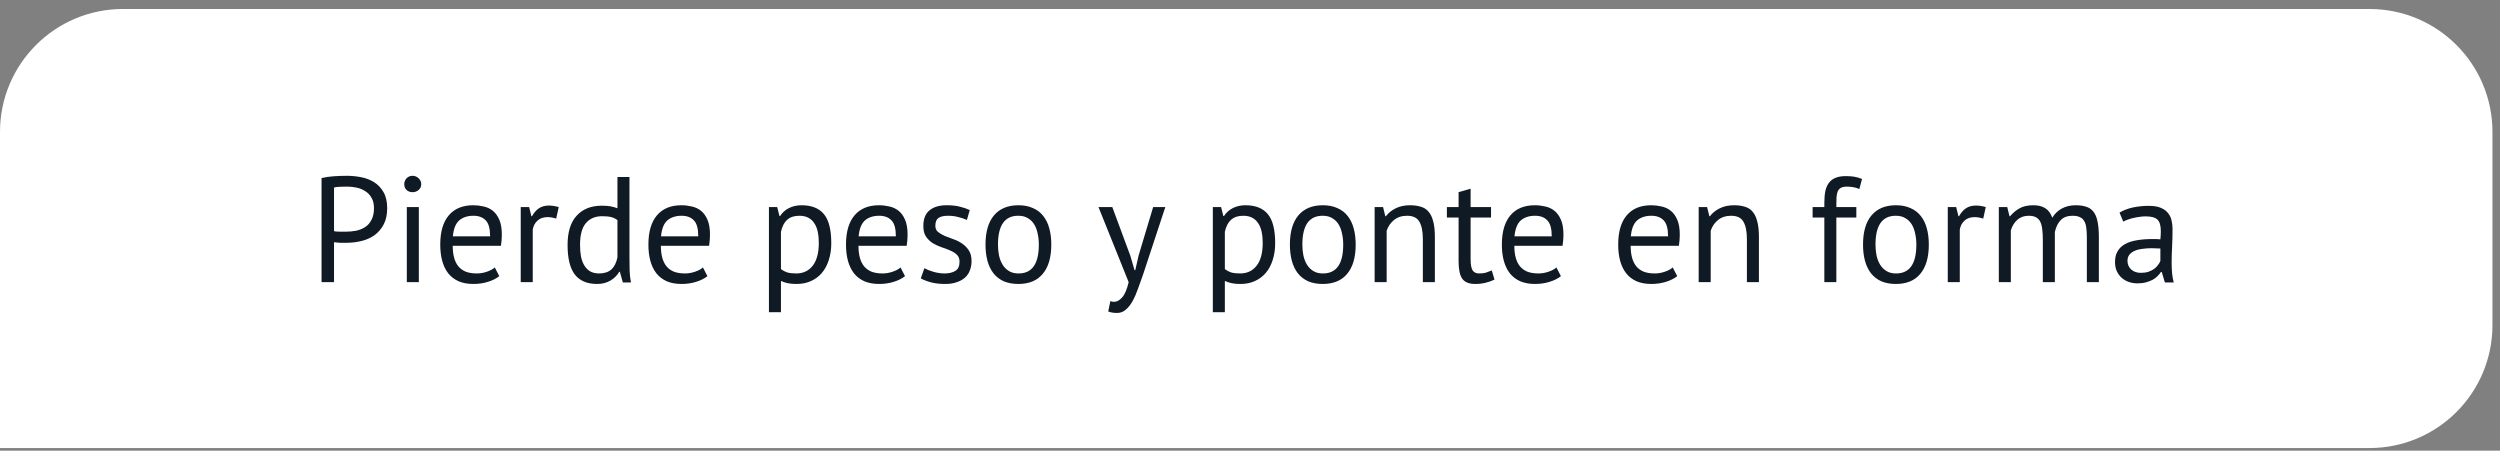
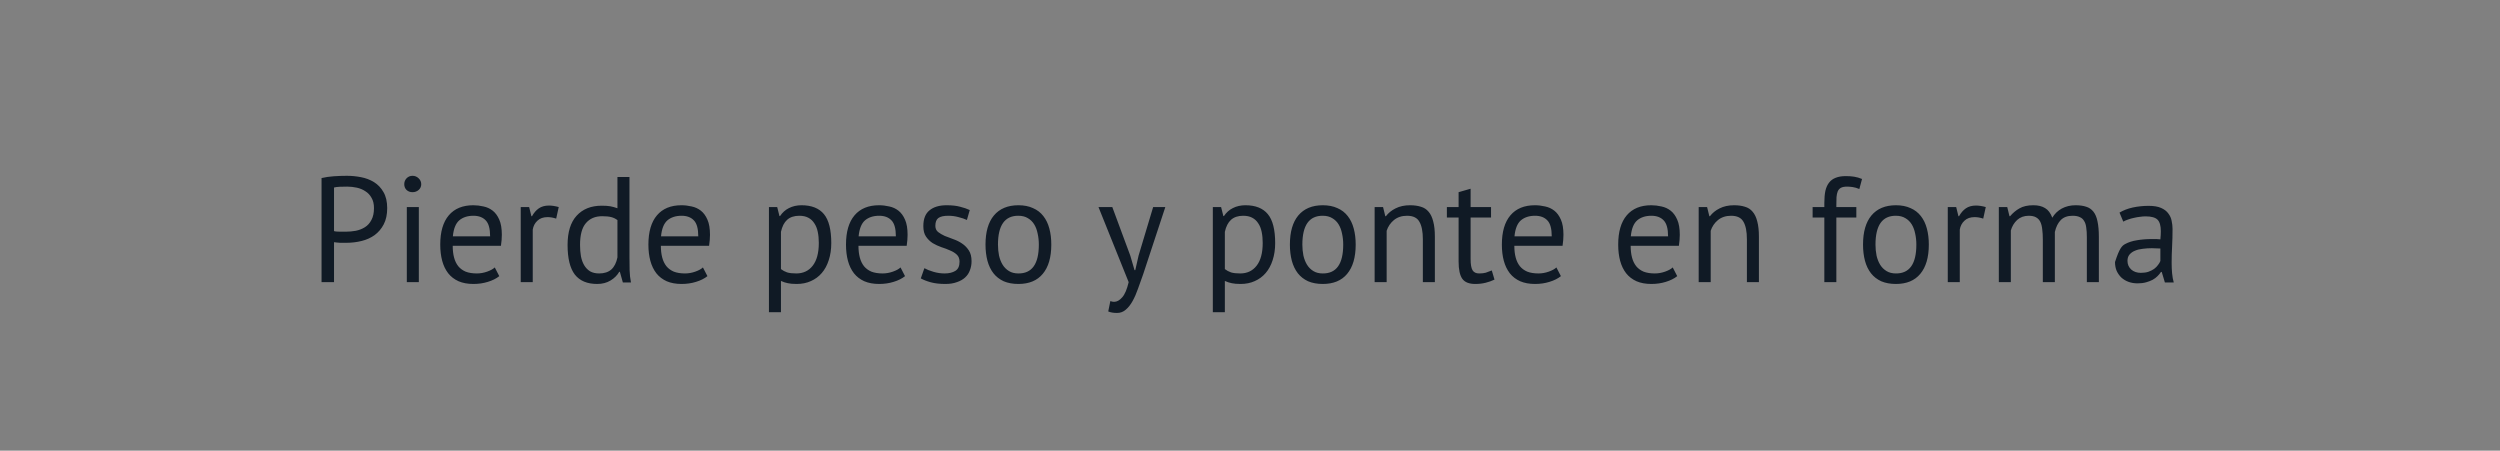
<svg xmlns="http://www.w3.org/2000/svg" width="233" height="42" viewBox="0 0 233 42" fill="none">
  <rect x="0" y="0" width="233" height="42" fill="#808080" stroke="none" />
-   <path d="M0 12.297C0 5.968 5.131 0.838 11.46 0.838H220.838C227.167 0.838 232.297 5.968 232.297 12.297V30.297C232.297 36.626 227.167 41.757 220.838 41.757H0V12.297Z" fill="white" />
-   <path d="M29.968 16.595C30.323 16.511 30.706 16.455 31.116 16.427C31.527 16.399 31.933 16.385 32.334 16.385C32.764 16.385 33.198 16.427 33.636 16.511C34.084 16.595 34.49 16.749 34.855 16.973C35.218 17.197 35.513 17.505 35.736 17.897C35.97 18.289 36.087 18.789 36.087 19.395C36.087 19.993 35.979 20.497 35.764 20.907C35.55 21.318 35.265 21.654 34.91 21.915C34.556 22.167 34.15 22.349 33.693 22.461C33.235 22.573 32.764 22.629 32.279 22.629C32.232 22.629 32.153 22.629 32.041 22.629C31.938 22.629 31.826 22.629 31.704 22.629C31.593 22.62 31.48 22.611 31.369 22.601C31.256 22.592 31.177 22.583 31.131 22.573V26.297H29.968V16.595ZM32.362 17.393C32.12 17.393 31.887 17.398 31.663 17.407C31.439 17.417 31.261 17.44 31.131 17.477V21.537C31.177 21.556 31.252 21.57 31.355 21.579C31.457 21.579 31.564 21.584 31.677 21.593C31.788 21.593 31.896 21.593 31.998 21.593C32.101 21.593 32.176 21.593 32.222 21.593C32.54 21.593 32.852 21.565 33.16 21.509C33.478 21.444 33.763 21.332 34.014 21.173C34.267 21.015 34.467 20.791 34.617 20.501C34.775 20.212 34.855 19.843 34.855 19.395C34.855 19.013 34.78 18.695 34.63 18.443C34.49 18.182 34.299 17.977 34.056 17.827C33.823 17.669 33.557 17.557 33.258 17.491C32.96 17.426 32.661 17.393 32.362 17.393ZM37.915 19.297H39.035V26.297H37.915V19.297ZM37.677 17.169C37.677 16.955 37.747 16.773 37.887 16.623C38.036 16.465 38.223 16.385 38.447 16.385C38.671 16.385 38.862 16.465 39.021 16.623C39.179 16.773 39.259 16.955 39.259 17.169C39.259 17.384 39.179 17.561 39.021 17.701C38.862 17.841 38.671 17.911 38.447 17.911C38.223 17.911 38.036 17.841 37.887 17.701C37.747 17.561 37.677 17.384 37.677 17.169ZM46.533 25.737C46.253 25.961 45.898 26.139 45.469 26.269C45.049 26.4 44.601 26.465 44.125 26.465C43.593 26.465 43.131 26.381 42.739 26.213C42.347 26.036 42.025 25.789 41.773 25.471C41.521 25.145 41.334 24.757 41.213 24.309C41.092 23.861 41.031 23.357 41.031 22.797C41.031 21.603 41.297 20.693 41.829 20.067C42.361 19.442 43.122 19.129 44.111 19.129C44.428 19.129 44.746 19.167 45.063 19.241C45.38 19.307 45.665 19.437 45.917 19.633C46.169 19.829 46.374 20.109 46.533 20.473C46.692 20.828 46.771 21.299 46.771 21.887C46.771 22.195 46.743 22.536 46.687 22.909H42.193C42.193 23.32 42.235 23.684 42.319 24.001C42.403 24.319 42.534 24.589 42.711 24.813C42.888 25.028 43.117 25.196 43.397 25.317C43.686 25.429 44.036 25.485 44.447 25.485C44.764 25.485 45.082 25.429 45.399 25.317C45.716 25.205 45.954 25.075 46.113 24.925L46.533 25.737ZM44.125 20.109C43.574 20.109 43.131 20.254 42.795 20.543C42.468 20.833 42.272 21.327 42.207 22.027H45.679C45.679 21.318 45.544 20.823 45.273 20.543C45.002 20.254 44.62 20.109 44.125 20.109ZM51.836 20.375C51.556 20.282 51.29 20.235 51.038 20.235C50.637 20.235 50.32 20.347 50.086 20.571C49.853 20.786 49.708 21.061 49.652 21.397V26.297H48.532V19.297H49.316L49.526 20.151H49.582C49.76 19.834 49.97 19.591 50.212 19.423C50.464 19.246 50.782 19.157 51.164 19.157C51.435 19.157 51.738 19.204 52.074 19.297L51.836 20.375ZM58.666 23.889C58.666 24.365 58.671 24.799 58.68 25.191C58.69 25.574 58.731 25.952 58.806 26.325H58.05L57.77 25.331H57.714C57.528 25.658 57.257 25.929 56.902 26.143C56.547 26.358 56.132 26.465 55.656 26.465C54.723 26.465 54.028 26.171 53.57 25.583C53.122 24.995 52.898 24.076 52.898 22.825C52.898 21.631 53.178 20.725 53.738 20.109C54.307 19.484 55.087 19.171 56.076 19.171C56.422 19.171 56.692 19.19 56.888 19.227C57.093 19.265 57.313 19.325 57.546 19.409V16.497H58.666V23.889ZM55.838 25.485C56.314 25.485 56.692 25.364 56.972 25.121C57.252 24.869 57.444 24.491 57.546 23.987V20.515C57.378 20.385 57.187 20.291 56.972 20.235C56.758 20.179 56.473 20.151 56.118 20.151C55.474 20.151 54.97 20.366 54.606 20.795C54.242 21.215 54.06 21.892 54.06 22.825C54.06 23.208 54.088 23.563 54.144 23.889C54.209 24.216 54.312 24.496 54.452 24.729C54.592 24.963 54.774 25.149 54.998 25.289C55.231 25.42 55.511 25.485 55.838 25.485ZM65.933 25.737C65.653 25.961 65.299 26.139 64.869 26.269C64.449 26.4 64.001 26.465 63.525 26.465C62.993 26.465 62.531 26.381 62.139 26.213C61.747 26.036 61.425 25.789 61.173 25.471C60.921 25.145 60.735 24.757 60.613 24.309C60.492 23.861 60.431 23.357 60.431 22.797C60.431 21.603 60.697 20.693 61.229 20.067C61.761 19.442 62.522 19.129 63.511 19.129C63.829 19.129 64.146 19.167 64.463 19.241C64.781 19.307 65.065 19.437 65.317 19.633C65.569 19.829 65.775 20.109 65.933 20.473C66.092 20.828 66.171 21.299 66.171 21.887C66.171 22.195 66.143 22.536 66.087 22.909H61.593C61.593 23.32 61.635 23.684 61.719 24.001C61.803 24.319 61.934 24.589 62.111 24.813C62.289 25.028 62.517 25.196 62.797 25.317C63.087 25.429 63.437 25.485 63.847 25.485C64.165 25.485 64.482 25.429 64.799 25.317C65.117 25.205 65.355 25.075 65.513 24.925L65.933 25.737ZM63.525 20.109C62.975 20.109 62.531 20.254 62.195 20.543C61.869 20.833 61.673 21.327 61.607 22.027H65.079C65.079 21.318 64.944 20.823 64.673 20.543C64.403 20.254 64.02 20.109 63.525 20.109ZM71.665 19.297H72.435L72.645 20.137H72.701C72.916 19.811 73.191 19.563 73.527 19.395C73.873 19.218 74.264 19.129 74.703 19.129C75.636 19.129 76.332 19.405 76.789 19.955C77.246 20.506 77.475 21.407 77.475 22.657C77.475 23.245 77.396 23.777 77.237 24.253C77.088 24.72 76.873 25.117 76.593 25.443C76.313 25.77 75.972 26.022 75.571 26.199C75.179 26.377 74.74 26.465 74.255 26.465C73.91 26.465 73.635 26.442 73.429 26.395C73.233 26.358 73.019 26.288 72.785 26.185V29.097H71.665V19.297ZM74.493 20.109C74.017 20.109 73.639 20.235 73.359 20.487C73.088 20.73 72.897 21.103 72.785 21.607V25.079C72.953 25.21 73.144 25.313 73.359 25.387C73.574 25.453 73.859 25.485 74.213 25.485C74.857 25.485 75.366 25.247 75.739 24.771C76.122 24.286 76.313 23.577 76.313 22.643C76.313 22.261 76.281 21.915 76.215 21.607C76.15 21.29 76.043 21.024 75.893 20.809C75.753 20.585 75.567 20.413 75.333 20.291C75.109 20.17 74.829 20.109 74.493 20.109ZM84.349 25.737C84.069 25.961 83.715 26.139 83.285 26.269C82.865 26.4 82.417 26.465 81.941 26.465C81.409 26.465 80.947 26.381 80.555 26.213C80.163 26.036 79.841 25.789 79.589 25.471C79.337 25.145 79.151 24.757 79.029 24.309C78.908 23.861 78.847 23.357 78.847 22.797C78.847 21.603 79.113 20.693 79.645 20.067C80.177 19.442 80.938 19.129 81.927 19.129C82.245 19.129 82.562 19.167 82.879 19.241C83.197 19.307 83.481 19.437 83.733 19.633C83.985 19.829 84.191 20.109 84.349 20.473C84.508 20.828 84.587 21.299 84.587 21.887C84.587 22.195 84.559 22.536 84.503 22.909H80.009C80.009 23.32 80.051 23.684 80.135 24.001C80.219 24.319 80.35 24.589 80.527 24.813C80.705 25.028 80.933 25.196 81.213 25.317C81.503 25.429 81.853 25.485 82.263 25.485C82.581 25.485 82.898 25.429 83.215 25.317C83.533 25.205 83.771 25.075 83.929 24.925L84.349 25.737ZM81.941 20.109C81.391 20.109 80.947 20.254 80.611 20.543C80.285 20.833 80.089 21.327 80.023 22.027H83.495C83.495 21.318 83.36 20.823 83.089 20.543C82.819 20.254 82.436 20.109 81.941 20.109ZM89.429 24.393C89.429 24.113 89.345 23.894 89.177 23.735C89.009 23.577 88.799 23.446 88.547 23.343C88.304 23.231 88.033 23.129 87.735 23.035C87.445 22.933 87.175 22.807 86.923 22.657C86.68 22.499 86.475 22.298 86.307 22.055C86.139 21.813 86.055 21.486 86.055 21.075C86.055 20.403 86.246 19.913 86.629 19.605C87.011 19.288 87.543 19.129 88.225 19.129C88.729 19.129 89.149 19.176 89.485 19.269C89.83 19.353 90.129 19.456 90.381 19.577L90.115 20.501C89.9 20.399 89.639 20.31 89.331 20.235C89.032 20.151 88.71 20.109 88.365 20.109C87.954 20.109 87.651 20.179 87.455 20.319C87.268 20.459 87.175 20.702 87.175 21.047C87.175 21.29 87.259 21.481 87.427 21.621C87.595 21.752 87.8 21.873 88.043 21.985C88.295 22.088 88.565 22.191 88.855 22.293C89.153 22.396 89.424 22.531 89.667 22.699C89.919 22.867 90.129 23.082 90.297 23.343C90.465 23.595 90.549 23.931 90.549 24.351C90.549 24.65 90.497 24.93 90.395 25.191C90.301 25.453 90.152 25.677 89.947 25.863C89.741 26.05 89.485 26.195 89.177 26.297C88.878 26.409 88.523 26.465 88.113 26.465C87.581 26.465 87.128 26.414 86.755 26.311C86.381 26.209 86.069 26.087 85.817 25.947L86.153 24.995C86.367 25.117 86.647 25.229 86.993 25.331C87.338 25.434 87.688 25.485 88.043 25.485C88.444 25.485 88.775 25.406 89.037 25.247C89.298 25.089 89.429 24.804 89.429 24.393ZM91.849 22.797C91.849 21.612 92.111 20.707 92.633 20.081C93.165 19.447 93.926 19.129 94.915 19.129C95.438 19.129 95.891 19.218 96.273 19.395C96.665 19.563 96.987 19.811 97.239 20.137C97.491 20.455 97.678 20.842 97.799 21.299C97.921 21.747 97.981 22.247 97.981 22.797C97.981 23.983 97.715 24.893 97.183 25.527C96.661 26.153 95.905 26.465 94.915 26.465C94.393 26.465 93.935 26.381 93.543 26.213C93.161 26.036 92.843 25.789 92.591 25.471C92.339 25.145 92.153 24.757 92.031 24.309C91.91 23.852 91.849 23.348 91.849 22.797ZM93.011 22.797C93.011 23.152 93.044 23.493 93.109 23.819C93.184 24.146 93.296 24.431 93.445 24.673C93.595 24.916 93.791 25.112 94.033 25.261C94.276 25.411 94.57 25.485 94.915 25.485C96.185 25.495 96.819 24.599 96.819 22.797C96.819 22.433 96.782 22.088 96.707 21.761C96.642 21.435 96.535 21.15 96.385 20.907C96.236 20.665 96.04 20.473 95.797 20.333C95.555 20.184 95.261 20.109 94.915 20.109C93.646 20.1 93.011 20.996 93.011 22.797ZM105.346 23.833L105.738 25.177H105.808L106.116 23.819L107.474 19.297H108.608L106.536 25.583C106.378 26.041 106.219 26.484 106.06 26.913C105.911 27.343 105.743 27.725 105.556 28.061C105.37 28.397 105.16 28.663 104.926 28.859C104.693 29.065 104.422 29.167 104.114 29.167C103.778 29.167 103.503 29.121 103.288 29.027L103.484 28.061C103.606 28.108 103.722 28.131 103.834 28.131C104.096 28.131 104.348 27.991 104.59 27.711C104.833 27.441 105.034 26.969 105.192 26.297L102.378 19.297H103.666L105.346 23.833ZM113.036 19.297H113.806L114.016 20.137H114.072C114.287 19.811 114.562 19.563 114.898 19.395C115.244 19.218 115.636 19.129 116.074 19.129C117.008 19.129 117.703 19.405 118.16 19.955C118.618 20.506 118.846 21.407 118.846 22.657C118.846 23.245 118.767 23.777 118.608 24.253C118.459 24.72 118.244 25.117 117.964 25.443C117.684 25.77 117.344 26.022 116.942 26.199C116.55 26.377 116.112 26.465 115.626 26.465C115.281 26.465 115.006 26.442 114.8 26.395C114.604 26.358 114.39 26.288 114.156 26.185V29.097H113.036V19.297ZM115.864 20.109C115.388 20.109 115.01 20.235 114.73 20.487C114.46 20.73 114.268 21.103 114.156 21.607V25.079C114.324 25.21 114.516 25.313 114.73 25.387C114.945 25.453 115.23 25.485 115.584 25.485C116.228 25.485 116.737 25.247 117.11 24.771C117.493 24.286 117.684 23.577 117.684 22.643C117.684 22.261 117.652 21.915 117.586 21.607C117.521 21.29 117.414 21.024 117.264 20.809C117.124 20.585 116.938 20.413 116.704 20.291C116.48 20.17 116.2 20.109 115.864 20.109ZM120.218 22.797C120.218 21.612 120.48 20.707 121.002 20.081C121.534 19.447 122.295 19.129 123.284 19.129C123.807 19.129 124.26 19.218 124.642 19.395C125.034 19.563 125.356 19.811 125.608 20.137C125.86 20.455 126.047 20.842 126.168 21.299C126.29 21.747 126.35 22.247 126.35 22.797C126.35 23.983 126.084 24.893 125.552 25.527C125.03 26.153 124.274 26.465 123.284 26.465C122.762 26.465 122.304 26.381 121.912 26.213C121.53 26.036 121.212 25.789 120.96 25.471C120.708 25.145 120.522 24.757 120.4 24.309C120.279 23.852 120.218 23.348 120.218 22.797ZM121.38 22.797C121.38 23.152 121.413 23.493 121.478 23.819C121.553 24.146 121.665 24.431 121.814 24.673C121.964 24.916 122.16 25.112 122.402 25.261C122.645 25.411 122.939 25.485 123.284 25.485C124.554 25.495 125.188 24.599 125.188 22.797C125.188 22.433 125.151 22.088 125.076 21.761C125.011 21.435 124.904 21.15 124.754 20.907C124.605 20.665 124.409 20.473 124.166 20.333C123.924 20.184 123.63 20.109 123.284 20.109C122.015 20.1 121.38 20.996 121.38 22.797ZM132.61 26.297V22.307C132.61 21.579 132.503 21.033 132.288 20.669C132.083 20.296 131.7 20.109 131.14 20.109C130.646 20.109 130.235 20.245 129.908 20.515C129.591 20.777 129.367 21.108 129.236 21.509V26.297H128.116V19.297H128.9L129.11 20.151H129.166C129.39 19.853 129.689 19.61 130.062 19.423C130.445 19.227 130.898 19.129 131.42 19.129C131.803 19.129 132.139 19.176 132.428 19.269C132.718 19.353 132.956 19.507 133.142 19.731C133.338 19.955 133.483 20.259 133.576 20.641C133.679 21.015 133.73 21.491 133.73 22.069V26.297H132.61ZM134.849 19.297H135.941V17.911L137.061 17.589V19.297H138.965V20.277H137.061V24.155C137.061 24.641 137.121 24.986 137.243 25.191C137.364 25.387 137.569 25.485 137.859 25.485C138.101 25.485 138.307 25.462 138.475 25.415C138.643 25.359 138.829 25.289 139.035 25.205L139.287 26.059C139.035 26.181 138.759 26.279 138.461 26.353C138.162 26.428 137.84 26.465 137.495 26.465C136.925 26.465 136.524 26.307 136.291 25.989C136.057 25.663 135.941 25.121 135.941 24.365V20.277H134.849V19.297ZM145.476 25.737C145.196 25.961 144.842 26.139 144.412 26.269C143.992 26.4 143.544 26.465 143.068 26.465C142.536 26.465 142.074 26.381 141.682 26.213C141.29 26.036 140.968 25.789 140.716 25.471C140.464 25.145 140.278 24.757 140.156 24.309C140.035 23.861 139.974 23.357 139.974 22.797C139.974 21.603 140.24 20.693 140.772 20.067C141.304 19.442 142.065 19.129 143.054 19.129C143.372 19.129 143.689 19.167 144.006 19.241C144.324 19.307 144.608 19.437 144.86 19.633C145.112 19.829 145.318 20.109 145.476 20.473C145.635 20.828 145.714 21.299 145.714 21.887C145.714 22.195 145.686 22.536 145.63 22.909H141.136C141.136 23.32 141.178 23.684 141.262 24.001C141.346 24.319 141.477 24.589 141.654 24.813C141.832 25.028 142.06 25.196 142.34 25.317C142.63 25.429 142.98 25.485 143.39 25.485C143.708 25.485 144.025 25.429 144.342 25.317C144.66 25.205 144.898 25.075 145.056 24.925L145.476 25.737ZM143.068 20.109C142.518 20.109 142.074 20.254 141.738 20.543C141.412 20.833 141.216 21.327 141.15 22.027H144.622C144.622 21.318 144.487 20.823 144.216 20.543C143.946 20.254 143.563 20.109 143.068 20.109ZM156.318 25.737C156.038 25.961 155.683 26.139 155.254 26.269C154.834 26.4 154.386 26.465 153.91 26.465C153.378 26.465 152.916 26.381 152.524 26.213C152.132 26.036 151.81 25.789 151.558 25.471C151.306 25.145 151.119 24.757 150.998 24.309C150.877 23.861 150.816 23.357 150.816 22.797C150.816 21.603 151.082 20.693 151.614 20.067C152.146 19.442 152.907 19.129 153.896 19.129C154.213 19.129 154.531 19.167 154.848 19.241C155.165 19.307 155.45 19.437 155.702 19.633C155.954 19.829 156.159 20.109 156.318 20.473C156.477 20.828 156.556 21.299 156.556 21.887C156.556 22.195 156.528 22.536 156.472 22.909H151.978C151.978 23.32 152.02 23.684 152.104 24.001C152.188 24.319 152.319 24.589 152.496 24.813C152.673 25.028 152.902 25.196 153.182 25.317C153.471 25.429 153.821 25.485 154.232 25.485C154.549 25.485 154.867 25.429 155.184 25.317C155.501 25.205 155.739 25.075 155.898 24.925L156.318 25.737ZM153.91 20.109C153.359 20.109 152.916 20.254 152.58 20.543C152.253 20.833 152.057 21.327 151.992 22.027H155.464C155.464 21.318 155.329 20.823 155.058 20.543C154.787 20.254 154.405 20.109 153.91 20.109ZM162.811 26.297V22.307C162.811 21.579 162.704 21.033 162.489 20.669C162.284 20.296 161.901 20.109 161.341 20.109C160.847 20.109 160.436 20.245 160.109 20.515C159.792 20.777 159.568 21.108 159.437 21.509V26.297H158.317V19.297H159.101L159.311 20.151H159.367C159.591 19.853 159.89 19.61 160.263 19.423C160.646 19.227 161.099 19.129 161.621 19.129C162.004 19.129 162.34 19.176 162.629 19.269C162.919 19.353 163.157 19.507 163.343 19.731C163.539 19.955 163.684 20.259 163.777 20.641C163.88 21.015 163.931 21.491 163.931 22.069V26.297H162.811ZM168.936 19.297H170.028V18.905C170.028 18.476 170.061 18.103 170.126 17.785C170.201 17.468 170.317 17.211 170.476 17.015C170.635 16.81 170.84 16.661 171.092 16.567C171.344 16.465 171.657 16.413 172.03 16.413C172.329 16.413 172.59 16.432 172.814 16.469C173.047 16.507 173.29 16.577 173.542 16.679L173.29 17.617C173.075 17.524 172.87 17.463 172.674 17.435C172.487 17.407 172.31 17.393 172.142 17.393C171.899 17.393 171.708 17.431 171.568 17.505C171.437 17.58 171.339 17.692 171.274 17.841C171.218 17.981 171.181 18.159 171.162 18.373C171.153 18.579 171.148 18.821 171.148 19.101V19.297H173.01V20.277H171.148V26.297H170.028V20.277H168.936V19.297ZM173.634 22.797C173.634 21.612 173.896 20.707 174.418 20.081C174.95 19.447 175.711 19.129 176.7 19.129C177.223 19.129 177.676 19.218 178.058 19.395C178.45 19.563 178.772 19.811 179.024 20.137C179.276 20.455 179.463 20.842 179.584 21.299C179.706 21.747 179.766 22.247 179.766 22.797C179.766 23.983 179.5 24.893 178.968 25.527C178.446 26.153 177.69 26.465 176.7 26.465C176.178 26.465 175.72 26.381 175.328 26.213C174.946 26.036 174.628 25.789 174.376 25.471C174.124 25.145 173.938 24.757 173.816 24.309C173.695 23.852 173.634 23.348 173.634 22.797ZM174.796 22.797C174.796 23.152 174.829 23.493 174.894 23.819C174.969 24.146 175.081 24.431 175.23 24.673C175.38 24.916 175.576 25.112 175.818 25.261C176.061 25.411 176.355 25.485 176.7 25.485C177.97 25.495 178.604 24.599 178.604 22.797C178.604 22.433 178.567 22.088 178.492 21.761C178.427 21.435 178.32 21.15 178.17 20.907C178.021 20.665 177.825 20.473 177.582 20.333C177.34 20.184 177.046 20.109 176.7 20.109C175.431 20.1 174.796 20.996 174.796 22.797ZM184.836 20.375C184.556 20.282 184.29 20.235 184.038 20.235C183.637 20.235 183.32 20.347 183.086 20.571C182.853 20.786 182.708 21.061 182.652 21.397V26.297H181.532V19.297H182.316L182.526 20.151H182.582C182.76 19.834 182.97 19.591 183.212 19.423C183.464 19.246 183.782 19.157 184.164 19.157C184.435 19.157 184.738 19.204 185.074 19.297L184.836 20.375ZM190.392 26.297V22.335C190.392 21.962 190.373 21.64 190.336 21.369C190.308 21.089 190.247 20.856 190.154 20.669C190.061 20.483 189.925 20.343 189.748 20.249C189.58 20.156 189.356 20.109 189.076 20.109C188.647 20.109 188.287 20.24 187.998 20.501C187.718 20.763 187.522 21.089 187.41 21.481V26.297H186.29V19.297H187.074L187.284 20.151H187.34C187.592 19.853 187.881 19.61 188.208 19.423C188.544 19.227 188.978 19.129 189.51 19.129C189.958 19.129 190.322 19.218 190.602 19.395C190.891 19.563 191.115 19.862 191.274 20.291C191.489 19.927 191.783 19.643 192.156 19.437C192.539 19.232 192.968 19.129 193.444 19.129C193.836 19.129 194.167 19.176 194.438 19.269C194.709 19.353 194.933 19.507 195.11 19.731C195.287 19.955 195.413 20.259 195.488 20.641C195.572 21.024 195.614 21.509 195.614 22.097V26.297H194.494V22.083C194.494 21.747 194.475 21.458 194.438 21.215C194.41 20.963 194.345 20.758 194.242 20.599C194.149 20.431 194.013 20.31 193.836 20.235C193.668 20.151 193.444 20.109 193.164 20.109C192.697 20.109 192.333 20.24 192.072 20.501C191.811 20.763 191.624 21.136 191.512 21.621V26.297H190.392ZM197.539 19.815C197.894 19.601 198.305 19.442 198.771 19.339C199.247 19.237 199.742 19.185 200.255 19.185C200.741 19.185 201.128 19.251 201.417 19.381C201.716 19.512 201.94 19.685 202.089 19.899C202.248 20.105 202.351 20.333 202.397 20.585C202.453 20.837 202.481 21.089 202.481 21.341C202.481 21.901 202.467 22.447 202.439 22.979C202.411 23.511 202.397 24.015 202.397 24.491C202.397 24.837 202.411 25.163 202.439 25.471C202.467 25.779 202.519 26.064 202.593 26.325H201.767L201.473 25.345H201.403C201.319 25.476 201.212 25.607 201.081 25.737C200.96 25.859 200.811 25.971 200.633 26.073C200.456 26.167 200.251 26.246 200.017 26.311C199.784 26.377 199.518 26.409 199.219 26.409C198.921 26.409 198.641 26.363 198.379 26.269C198.127 26.176 197.908 26.045 197.721 25.877C197.535 25.7 197.385 25.49 197.273 25.247C197.171 25.005 197.119 24.729 197.119 24.421C197.119 24.011 197.203 23.67 197.371 23.399C197.539 23.119 197.773 22.9 198.071 22.741C198.379 22.573 198.743 22.457 199.163 22.391C199.593 22.317 200.064 22.279 200.577 22.279C200.708 22.279 200.834 22.279 200.955 22.279C201.086 22.279 201.217 22.289 201.347 22.307C201.375 22.027 201.389 21.775 201.389 21.551C201.389 21.038 201.287 20.679 201.081 20.473C200.876 20.268 200.503 20.165 199.961 20.165C199.803 20.165 199.63 20.179 199.443 20.207C199.266 20.226 199.079 20.259 198.883 20.305C198.697 20.343 198.515 20.394 198.337 20.459C198.169 20.515 198.02 20.581 197.889 20.655L197.539 19.815ZM199.527 25.429C199.789 25.429 200.022 25.397 200.227 25.331C200.433 25.257 200.61 25.168 200.759 25.065C200.909 24.953 201.03 24.832 201.123 24.701C201.226 24.571 201.301 24.445 201.347 24.323V23.161C201.217 23.152 201.081 23.147 200.941 23.147C200.811 23.138 200.68 23.133 200.549 23.133C200.26 23.133 199.975 23.152 199.695 23.189C199.425 23.217 199.182 23.278 198.967 23.371C198.762 23.455 198.594 23.577 198.463 23.735C198.342 23.885 198.281 24.076 198.281 24.309C198.281 24.636 198.398 24.907 198.631 25.121C198.865 25.327 199.163 25.429 199.527 25.429Z" fill="#101A25" />
+   <path d="M29.968 16.595C30.323 16.511 30.706 16.455 31.116 16.427C31.527 16.399 31.933 16.385 32.334 16.385C32.764 16.385 33.198 16.427 33.636 16.511C34.084 16.595 34.49 16.749 34.855 16.973C35.218 17.197 35.513 17.505 35.736 17.897C35.97 18.289 36.087 18.789 36.087 19.395C36.087 19.993 35.979 20.497 35.764 20.907C35.55 21.318 35.265 21.654 34.91 21.915C34.556 22.167 34.15 22.349 33.693 22.461C33.235 22.573 32.764 22.629 32.279 22.629C32.232 22.629 32.153 22.629 32.041 22.629C31.938 22.629 31.826 22.629 31.704 22.629C31.593 22.62 31.48 22.611 31.369 22.601C31.256 22.592 31.177 22.583 31.131 22.573V26.297H29.968V16.595ZM32.362 17.393C32.12 17.393 31.887 17.398 31.663 17.407C31.439 17.417 31.261 17.44 31.131 17.477V21.537C31.177 21.556 31.252 21.57 31.355 21.579C31.457 21.579 31.564 21.584 31.677 21.593C31.788 21.593 31.896 21.593 31.998 21.593C32.101 21.593 32.176 21.593 32.222 21.593C32.54 21.593 32.852 21.565 33.16 21.509C33.478 21.444 33.763 21.332 34.014 21.173C34.267 21.015 34.467 20.791 34.617 20.501C34.775 20.212 34.855 19.843 34.855 19.395C34.855 19.013 34.78 18.695 34.63 18.443C34.49 18.182 34.299 17.977 34.056 17.827C33.823 17.669 33.557 17.557 33.258 17.491C32.96 17.426 32.661 17.393 32.362 17.393ZM37.915 19.297H39.035V26.297H37.915V19.297ZM37.677 17.169C37.677 16.955 37.747 16.773 37.887 16.623C38.036 16.465 38.223 16.385 38.447 16.385C38.671 16.385 38.862 16.465 39.021 16.623C39.179 16.773 39.259 16.955 39.259 17.169C39.259 17.384 39.179 17.561 39.021 17.701C38.862 17.841 38.671 17.911 38.447 17.911C38.223 17.911 38.036 17.841 37.887 17.701C37.747 17.561 37.677 17.384 37.677 17.169ZM46.533 25.737C46.253 25.961 45.898 26.139 45.469 26.269C45.049 26.4 44.601 26.465 44.125 26.465C43.593 26.465 43.131 26.381 42.739 26.213C42.347 26.036 42.025 25.789 41.773 25.471C41.521 25.145 41.334 24.757 41.213 24.309C41.092 23.861 41.031 23.357 41.031 22.797C41.031 21.603 41.297 20.693 41.829 20.067C42.361 19.442 43.122 19.129 44.111 19.129C44.428 19.129 44.746 19.167 45.063 19.241C45.38 19.307 45.665 19.437 45.917 19.633C46.169 19.829 46.374 20.109 46.533 20.473C46.692 20.828 46.771 21.299 46.771 21.887C46.771 22.195 46.743 22.536 46.687 22.909H42.193C42.193 23.32 42.235 23.684 42.319 24.001C42.403 24.319 42.534 24.589 42.711 24.813C42.888 25.028 43.117 25.196 43.397 25.317C43.686 25.429 44.036 25.485 44.447 25.485C44.764 25.485 45.082 25.429 45.399 25.317C45.716 25.205 45.954 25.075 46.113 24.925L46.533 25.737ZM44.125 20.109C43.574 20.109 43.131 20.254 42.795 20.543C42.468 20.833 42.272 21.327 42.207 22.027H45.679C45.679 21.318 45.544 20.823 45.273 20.543C45.002 20.254 44.62 20.109 44.125 20.109ZM51.836 20.375C51.556 20.282 51.29 20.235 51.038 20.235C50.637 20.235 50.32 20.347 50.086 20.571C49.853 20.786 49.708 21.061 49.652 21.397V26.297H48.532V19.297H49.316L49.526 20.151H49.582C49.76 19.834 49.97 19.591 50.212 19.423C50.464 19.246 50.782 19.157 51.164 19.157C51.435 19.157 51.738 19.204 52.074 19.297L51.836 20.375ZM58.666 23.889C58.666 24.365 58.671 24.799 58.68 25.191C58.69 25.574 58.731 25.952 58.806 26.325H58.05L57.77 25.331H57.714C57.528 25.658 57.257 25.929 56.902 26.143C56.547 26.358 56.132 26.465 55.656 26.465C54.723 26.465 54.028 26.171 53.57 25.583C53.122 24.995 52.898 24.076 52.898 22.825C52.898 21.631 53.178 20.725 53.738 20.109C54.307 19.484 55.087 19.171 56.076 19.171C56.422 19.171 56.692 19.19 56.888 19.227C57.093 19.265 57.313 19.325 57.546 19.409V16.497H58.666V23.889ZM55.838 25.485C56.314 25.485 56.692 25.364 56.972 25.121C57.252 24.869 57.444 24.491 57.546 23.987V20.515C57.378 20.385 57.187 20.291 56.972 20.235C56.758 20.179 56.473 20.151 56.118 20.151C55.474 20.151 54.97 20.366 54.606 20.795C54.242 21.215 54.06 21.892 54.06 22.825C54.06 23.208 54.088 23.563 54.144 23.889C54.209 24.216 54.312 24.496 54.452 24.729C54.592 24.963 54.774 25.149 54.998 25.289C55.231 25.42 55.511 25.485 55.838 25.485ZM65.933 25.737C65.653 25.961 65.299 26.139 64.869 26.269C64.449 26.4 64.001 26.465 63.525 26.465C62.993 26.465 62.531 26.381 62.139 26.213C61.747 26.036 61.425 25.789 61.173 25.471C60.921 25.145 60.735 24.757 60.613 24.309C60.492 23.861 60.431 23.357 60.431 22.797C60.431 21.603 60.697 20.693 61.229 20.067C61.761 19.442 62.522 19.129 63.511 19.129C63.829 19.129 64.146 19.167 64.463 19.241C64.781 19.307 65.065 19.437 65.317 19.633C65.569 19.829 65.775 20.109 65.933 20.473C66.092 20.828 66.171 21.299 66.171 21.887C66.171 22.195 66.143 22.536 66.087 22.909H61.593C61.593 23.32 61.635 23.684 61.719 24.001C61.803 24.319 61.934 24.589 62.111 24.813C62.289 25.028 62.517 25.196 62.797 25.317C63.087 25.429 63.437 25.485 63.847 25.485C64.165 25.485 64.482 25.429 64.799 25.317C65.117 25.205 65.355 25.075 65.513 24.925L65.933 25.737ZM63.525 20.109C62.975 20.109 62.531 20.254 62.195 20.543C61.869 20.833 61.673 21.327 61.607 22.027H65.079C65.079 21.318 64.944 20.823 64.673 20.543C64.403 20.254 64.02 20.109 63.525 20.109ZM71.665 19.297H72.435L72.645 20.137H72.701C72.916 19.811 73.191 19.563 73.527 19.395C73.873 19.218 74.264 19.129 74.703 19.129C75.636 19.129 76.332 19.405 76.789 19.955C77.246 20.506 77.475 21.407 77.475 22.657C77.475 23.245 77.396 23.777 77.237 24.253C77.088 24.72 76.873 25.117 76.593 25.443C76.313 25.77 75.972 26.022 75.571 26.199C75.179 26.377 74.74 26.465 74.255 26.465C73.91 26.465 73.635 26.442 73.429 26.395C73.233 26.358 73.019 26.288 72.785 26.185V29.097H71.665V19.297ZM74.493 20.109C74.017 20.109 73.639 20.235 73.359 20.487C73.088 20.73 72.897 21.103 72.785 21.607V25.079C72.953 25.21 73.144 25.313 73.359 25.387C73.574 25.453 73.859 25.485 74.213 25.485C74.857 25.485 75.366 25.247 75.739 24.771C76.122 24.286 76.313 23.577 76.313 22.643C76.313 22.261 76.281 21.915 76.215 21.607C76.15 21.29 76.043 21.024 75.893 20.809C75.753 20.585 75.567 20.413 75.333 20.291C75.109 20.17 74.829 20.109 74.493 20.109ZM84.349 25.737C84.069 25.961 83.715 26.139 83.285 26.269C82.865 26.4 82.417 26.465 81.941 26.465C81.409 26.465 80.947 26.381 80.555 26.213C80.163 26.036 79.841 25.789 79.589 25.471C79.337 25.145 79.151 24.757 79.029 24.309C78.908 23.861 78.847 23.357 78.847 22.797C78.847 21.603 79.113 20.693 79.645 20.067C80.177 19.442 80.938 19.129 81.927 19.129C82.245 19.129 82.562 19.167 82.879 19.241C83.197 19.307 83.481 19.437 83.733 19.633C83.985 19.829 84.191 20.109 84.349 20.473C84.508 20.828 84.587 21.299 84.587 21.887C84.587 22.195 84.559 22.536 84.503 22.909H80.009C80.009 23.32 80.051 23.684 80.135 24.001C80.219 24.319 80.35 24.589 80.527 24.813C80.705 25.028 80.933 25.196 81.213 25.317C81.503 25.429 81.853 25.485 82.263 25.485C82.581 25.485 82.898 25.429 83.215 25.317C83.533 25.205 83.771 25.075 83.929 24.925L84.349 25.737ZM81.941 20.109C81.391 20.109 80.947 20.254 80.611 20.543C80.285 20.833 80.089 21.327 80.023 22.027H83.495C83.495 21.318 83.36 20.823 83.089 20.543C82.819 20.254 82.436 20.109 81.941 20.109ZM89.429 24.393C89.429 24.113 89.345 23.894 89.177 23.735C89.009 23.577 88.799 23.446 88.547 23.343C88.304 23.231 88.033 23.129 87.735 23.035C87.445 22.933 87.175 22.807 86.923 22.657C86.68 22.499 86.475 22.298 86.307 22.055C86.139 21.813 86.055 21.486 86.055 21.075C86.055 20.403 86.246 19.913 86.629 19.605C87.011 19.288 87.543 19.129 88.225 19.129C88.729 19.129 89.149 19.176 89.485 19.269C89.83 19.353 90.129 19.456 90.381 19.577L90.115 20.501C89.9 20.399 89.639 20.31 89.331 20.235C89.032 20.151 88.71 20.109 88.365 20.109C87.954 20.109 87.651 20.179 87.455 20.319C87.268 20.459 87.175 20.702 87.175 21.047C87.175 21.29 87.259 21.481 87.427 21.621C87.595 21.752 87.8 21.873 88.043 21.985C88.295 22.088 88.565 22.191 88.855 22.293C89.153 22.396 89.424 22.531 89.667 22.699C89.919 22.867 90.129 23.082 90.297 23.343C90.465 23.595 90.549 23.931 90.549 24.351C90.549 24.65 90.497 24.93 90.395 25.191C90.301 25.453 90.152 25.677 89.947 25.863C89.741 26.05 89.485 26.195 89.177 26.297C88.878 26.409 88.523 26.465 88.113 26.465C87.581 26.465 87.128 26.414 86.755 26.311C86.381 26.209 86.069 26.087 85.817 25.947L86.153 24.995C86.367 25.117 86.647 25.229 86.993 25.331C87.338 25.434 87.688 25.485 88.043 25.485C88.444 25.485 88.775 25.406 89.037 25.247C89.298 25.089 89.429 24.804 89.429 24.393ZM91.849 22.797C91.849 21.612 92.111 20.707 92.633 20.081C93.165 19.447 93.926 19.129 94.915 19.129C95.438 19.129 95.891 19.218 96.273 19.395C96.665 19.563 96.987 19.811 97.239 20.137C97.491 20.455 97.678 20.842 97.799 21.299C97.921 21.747 97.981 22.247 97.981 22.797C97.981 23.983 97.715 24.893 97.183 25.527C96.661 26.153 95.905 26.465 94.915 26.465C94.393 26.465 93.935 26.381 93.543 26.213C93.161 26.036 92.843 25.789 92.591 25.471C92.339 25.145 92.153 24.757 92.031 24.309C91.91 23.852 91.849 23.348 91.849 22.797ZM93.011 22.797C93.011 23.152 93.044 23.493 93.109 23.819C93.184 24.146 93.296 24.431 93.445 24.673C93.595 24.916 93.791 25.112 94.033 25.261C94.276 25.411 94.57 25.485 94.915 25.485C96.185 25.495 96.819 24.599 96.819 22.797C96.819 22.433 96.782 22.088 96.707 21.761C96.642 21.435 96.535 21.15 96.385 20.907C96.236 20.665 96.04 20.473 95.797 20.333C95.555 20.184 95.261 20.109 94.915 20.109C93.646 20.1 93.011 20.996 93.011 22.797ZM105.346 23.833L105.738 25.177H105.808L106.116 23.819L107.474 19.297H108.608L106.536 25.583C106.378 26.041 106.219 26.484 106.06 26.913C105.911 27.343 105.743 27.725 105.556 28.061C105.37 28.397 105.16 28.663 104.926 28.859C104.693 29.065 104.422 29.167 104.114 29.167C103.778 29.167 103.503 29.121 103.288 29.027L103.484 28.061C103.606 28.108 103.722 28.131 103.834 28.131C104.096 28.131 104.348 27.991 104.59 27.711C104.833 27.441 105.034 26.969 105.192 26.297L102.378 19.297H103.666L105.346 23.833ZM113.036 19.297H113.806L114.016 20.137H114.072C114.287 19.811 114.562 19.563 114.898 19.395C115.244 19.218 115.636 19.129 116.074 19.129C117.008 19.129 117.703 19.405 118.16 19.955C118.618 20.506 118.846 21.407 118.846 22.657C118.846 23.245 118.767 23.777 118.608 24.253C118.459 24.72 118.244 25.117 117.964 25.443C117.684 25.77 117.344 26.022 116.942 26.199C116.55 26.377 116.112 26.465 115.626 26.465C115.281 26.465 115.006 26.442 114.8 26.395C114.604 26.358 114.39 26.288 114.156 26.185V29.097H113.036V19.297ZM115.864 20.109C115.388 20.109 115.01 20.235 114.73 20.487C114.46 20.73 114.268 21.103 114.156 21.607V25.079C114.324 25.21 114.516 25.313 114.73 25.387C114.945 25.453 115.23 25.485 115.584 25.485C116.228 25.485 116.737 25.247 117.11 24.771C117.493 24.286 117.684 23.577 117.684 22.643C117.684 22.261 117.652 21.915 117.586 21.607C117.521 21.29 117.414 21.024 117.264 20.809C117.124 20.585 116.938 20.413 116.704 20.291C116.48 20.17 116.2 20.109 115.864 20.109ZM120.218 22.797C120.218 21.612 120.48 20.707 121.002 20.081C121.534 19.447 122.295 19.129 123.284 19.129C123.807 19.129 124.26 19.218 124.642 19.395C125.034 19.563 125.356 19.811 125.608 20.137C125.86 20.455 126.047 20.842 126.168 21.299C126.29 21.747 126.35 22.247 126.35 22.797C126.35 23.983 126.084 24.893 125.552 25.527C125.03 26.153 124.274 26.465 123.284 26.465C122.762 26.465 122.304 26.381 121.912 26.213C121.53 26.036 121.212 25.789 120.96 25.471C120.708 25.145 120.522 24.757 120.4 24.309C120.279 23.852 120.218 23.348 120.218 22.797ZM121.38 22.797C121.38 23.152 121.413 23.493 121.478 23.819C121.553 24.146 121.665 24.431 121.814 24.673C121.964 24.916 122.16 25.112 122.402 25.261C122.645 25.411 122.939 25.485 123.284 25.485C124.554 25.495 125.188 24.599 125.188 22.797C125.188 22.433 125.151 22.088 125.076 21.761C125.011 21.435 124.904 21.15 124.754 20.907C124.605 20.665 124.409 20.473 124.166 20.333C123.924 20.184 123.63 20.109 123.284 20.109C122.015 20.1 121.38 20.996 121.38 22.797ZM132.61 26.297V22.307C132.61 21.579 132.503 21.033 132.288 20.669C132.083 20.296 131.7 20.109 131.14 20.109C130.646 20.109 130.235 20.245 129.908 20.515C129.591 20.777 129.367 21.108 129.236 21.509V26.297H128.116V19.297H128.9L129.11 20.151H129.166C129.39 19.853 129.689 19.61 130.062 19.423C130.445 19.227 130.898 19.129 131.42 19.129C131.803 19.129 132.139 19.176 132.428 19.269C132.718 19.353 132.956 19.507 133.142 19.731C133.338 19.955 133.483 20.259 133.576 20.641C133.679 21.015 133.73 21.491 133.73 22.069V26.297H132.61ZM134.849 19.297H135.941V17.911L137.061 17.589V19.297H138.965V20.277H137.061V24.155C137.061 24.641 137.121 24.986 137.243 25.191C137.364 25.387 137.569 25.485 137.859 25.485C138.101 25.485 138.307 25.462 138.475 25.415C138.643 25.359 138.829 25.289 139.035 25.205L139.287 26.059C139.035 26.181 138.759 26.279 138.461 26.353C138.162 26.428 137.84 26.465 137.495 26.465C136.925 26.465 136.524 26.307 136.291 25.989C136.057 25.663 135.941 25.121 135.941 24.365V20.277H134.849V19.297ZM145.476 25.737C145.196 25.961 144.842 26.139 144.412 26.269C143.992 26.4 143.544 26.465 143.068 26.465C142.536 26.465 142.074 26.381 141.682 26.213C141.29 26.036 140.968 25.789 140.716 25.471C140.464 25.145 140.278 24.757 140.156 24.309C140.035 23.861 139.974 23.357 139.974 22.797C139.974 21.603 140.24 20.693 140.772 20.067C141.304 19.442 142.065 19.129 143.054 19.129C143.372 19.129 143.689 19.167 144.006 19.241C144.324 19.307 144.608 19.437 144.86 19.633C145.112 19.829 145.318 20.109 145.476 20.473C145.635 20.828 145.714 21.299 145.714 21.887C145.714 22.195 145.686 22.536 145.63 22.909H141.136C141.136 23.32 141.178 23.684 141.262 24.001C141.346 24.319 141.477 24.589 141.654 24.813C141.832 25.028 142.06 25.196 142.34 25.317C142.63 25.429 142.98 25.485 143.39 25.485C143.708 25.485 144.025 25.429 144.342 25.317C144.66 25.205 144.898 25.075 145.056 24.925L145.476 25.737ZM143.068 20.109C142.518 20.109 142.074 20.254 141.738 20.543C141.412 20.833 141.216 21.327 141.15 22.027H144.622C144.622 21.318 144.487 20.823 144.216 20.543C143.946 20.254 143.563 20.109 143.068 20.109ZM156.318 25.737C156.038 25.961 155.683 26.139 155.254 26.269C154.834 26.4 154.386 26.465 153.91 26.465C153.378 26.465 152.916 26.381 152.524 26.213C152.132 26.036 151.81 25.789 151.558 25.471C151.306 25.145 151.119 24.757 150.998 24.309C150.877 23.861 150.816 23.357 150.816 22.797C150.816 21.603 151.082 20.693 151.614 20.067C152.146 19.442 152.907 19.129 153.896 19.129C154.213 19.129 154.531 19.167 154.848 19.241C155.165 19.307 155.45 19.437 155.702 19.633C155.954 19.829 156.159 20.109 156.318 20.473C156.477 20.828 156.556 21.299 156.556 21.887C156.556 22.195 156.528 22.536 156.472 22.909H151.978C151.978 23.32 152.02 23.684 152.104 24.001C152.188 24.319 152.319 24.589 152.496 24.813C152.673 25.028 152.902 25.196 153.182 25.317C153.471 25.429 153.821 25.485 154.232 25.485C154.549 25.485 154.867 25.429 155.184 25.317C155.501 25.205 155.739 25.075 155.898 24.925L156.318 25.737ZM153.91 20.109C153.359 20.109 152.916 20.254 152.58 20.543C152.253 20.833 152.057 21.327 151.992 22.027H155.464C155.464 21.318 155.329 20.823 155.058 20.543C154.787 20.254 154.405 20.109 153.91 20.109ZM162.811 26.297V22.307C162.811 21.579 162.704 21.033 162.489 20.669C162.284 20.296 161.901 20.109 161.341 20.109C160.847 20.109 160.436 20.245 160.109 20.515C159.792 20.777 159.568 21.108 159.437 21.509V26.297H158.317V19.297H159.101L159.311 20.151H159.367C159.591 19.853 159.89 19.61 160.263 19.423C160.646 19.227 161.099 19.129 161.621 19.129C162.004 19.129 162.34 19.176 162.629 19.269C162.919 19.353 163.157 19.507 163.343 19.731C163.539 19.955 163.684 20.259 163.777 20.641C163.88 21.015 163.931 21.491 163.931 22.069V26.297H162.811ZM168.936 19.297H170.028V18.905C170.028 18.476 170.061 18.103 170.126 17.785C170.201 17.468 170.317 17.211 170.476 17.015C170.635 16.81 170.84 16.661 171.092 16.567C171.344 16.465 171.657 16.413 172.03 16.413C172.329 16.413 172.59 16.432 172.814 16.469C173.047 16.507 173.29 16.577 173.542 16.679L173.29 17.617C173.075 17.524 172.87 17.463 172.674 17.435C172.487 17.407 172.31 17.393 172.142 17.393C171.899 17.393 171.708 17.431 171.568 17.505C171.437 17.58 171.339 17.692 171.274 17.841C171.218 17.981 171.181 18.159 171.162 18.373C171.153 18.579 171.148 18.821 171.148 19.101V19.297H173.01V20.277H171.148V26.297H170.028V20.277H168.936V19.297ZM173.634 22.797C173.634 21.612 173.896 20.707 174.418 20.081C174.95 19.447 175.711 19.129 176.7 19.129C177.223 19.129 177.676 19.218 178.058 19.395C178.45 19.563 178.772 19.811 179.024 20.137C179.276 20.455 179.463 20.842 179.584 21.299C179.706 21.747 179.766 22.247 179.766 22.797C179.766 23.983 179.5 24.893 178.968 25.527C178.446 26.153 177.69 26.465 176.7 26.465C176.178 26.465 175.72 26.381 175.328 26.213C174.946 26.036 174.628 25.789 174.376 25.471C174.124 25.145 173.938 24.757 173.816 24.309C173.695 23.852 173.634 23.348 173.634 22.797ZM174.796 22.797C174.796 23.152 174.829 23.493 174.894 23.819C174.969 24.146 175.081 24.431 175.23 24.673C175.38 24.916 175.576 25.112 175.818 25.261C176.061 25.411 176.355 25.485 176.7 25.485C177.97 25.495 178.604 24.599 178.604 22.797C178.604 22.433 178.567 22.088 178.492 21.761C178.427 21.435 178.32 21.15 178.17 20.907C178.021 20.665 177.825 20.473 177.582 20.333C177.34 20.184 177.046 20.109 176.7 20.109C175.431 20.1 174.796 20.996 174.796 22.797ZM184.836 20.375C184.556 20.282 184.29 20.235 184.038 20.235C183.637 20.235 183.32 20.347 183.086 20.571C182.853 20.786 182.708 21.061 182.652 21.397V26.297H181.532V19.297H182.316L182.526 20.151H182.582C182.76 19.834 182.97 19.591 183.212 19.423C183.464 19.246 183.782 19.157 184.164 19.157C184.435 19.157 184.738 19.204 185.074 19.297L184.836 20.375ZM190.392 26.297V22.335C190.392 21.962 190.373 21.64 190.336 21.369C190.308 21.089 190.247 20.856 190.154 20.669C190.061 20.483 189.925 20.343 189.748 20.249C189.58 20.156 189.356 20.109 189.076 20.109C188.647 20.109 188.287 20.24 187.998 20.501C187.718 20.763 187.522 21.089 187.41 21.481V26.297H186.29V19.297H187.074L187.284 20.151H187.34C187.592 19.853 187.881 19.61 188.208 19.423C188.544 19.227 188.978 19.129 189.51 19.129C189.958 19.129 190.322 19.218 190.602 19.395C190.891 19.563 191.115 19.862 191.274 20.291C191.489 19.927 191.783 19.643 192.156 19.437C192.539 19.232 192.968 19.129 193.444 19.129C193.836 19.129 194.167 19.176 194.438 19.269C194.709 19.353 194.933 19.507 195.11 19.731C195.287 19.955 195.413 20.259 195.488 20.641C195.572 21.024 195.614 21.509 195.614 22.097V26.297H194.494V22.083C194.494 21.747 194.475 21.458 194.438 21.215C194.41 20.963 194.345 20.758 194.242 20.599C194.149 20.431 194.013 20.31 193.836 20.235C193.668 20.151 193.444 20.109 193.164 20.109C192.697 20.109 192.333 20.24 192.072 20.501C191.811 20.763 191.624 21.136 191.512 21.621V26.297H190.392ZM197.539 19.815C197.894 19.601 198.305 19.442 198.771 19.339C199.247 19.237 199.742 19.185 200.255 19.185C200.741 19.185 201.128 19.251 201.417 19.381C201.716 19.512 201.94 19.685 202.089 19.899C202.248 20.105 202.351 20.333 202.397 20.585C202.453 20.837 202.481 21.089 202.481 21.341C202.481 21.901 202.467 22.447 202.439 22.979C202.411 23.511 202.397 24.015 202.397 24.491C202.397 24.837 202.411 25.163 202.439 25.471C202.467 25.779 202.519 26.064 202.593 26.325H201.767L201.473 25.345H201.403C201.319 25.476 201.212 25.607 201.081 25.737C200.96 25.859 200.811 25.971 200.633 26.073C200.456 26.167 200.251 26.246 200.017 26.311C199.784 26.377 199.518 26.409 199.219 26.409C198.921 26.409 198.641 26.363 198.379 26.269C198.127 26.176 197.908 26.045 197.721 25.877C197.535 25.7 197.385 25.49 197.273 25.247C197.171 25.005 197.119 24.729 197.119 24.421C197.539 23.119 197.773 22.9 198.071 22.741C198.379 22.573 198.743 22.457 199.163 22.391C199.593 22.317 200.064 22.279 200.577 22.279C200.708 22.279 200.834 22.279 200.955 22.279C201.086 22.279 201.217 22.289 201.347 22.307C201.375 22.027 201.389 21.775 201.389 21.551C201.389 21.038 201.287 20.679 201.081 20.473C200.876 20.268 200.503 20.165 199.961 20.165C199.803 20.165 199.63 20.179 199.443 20.207C199.266 20.226 199.079 20.259 198.883 20.305C198.697 20.343 198.515 20.394 198.337 20.459C198.169 20.515 198.02 20.581 197.889 20.655L197.539 19.815ZM199.527 25.429C199.789 25.429 200.022 25.397 200.227 25.331C200.433 25.257 200.61 25.168 200.759 25.065C200.909 24.953 201.03 24.832 201.123 24.701C201.226 24.571 201.301 24.445 201.347 24.323V23.161C201.217 23.152 201.081 23.147 200.941 23.147C200.811 23.138 200.68 23.133 200.549 23.133C200.26 23.133 199.975 23.152 199.695 23.189C199.425 23.217 199.182 23.278 198.967 23.371C198.762 23.455 198.594 23.577 198.463 23.735C198.342 23.885 198.281 24.076 198.281 24.309C198.281 24.636 198.398 24.907 198.631 25.121C198.865 25.327 199.163 25.429 199.527 25.429Z" fill="#101A25" />
</svg>